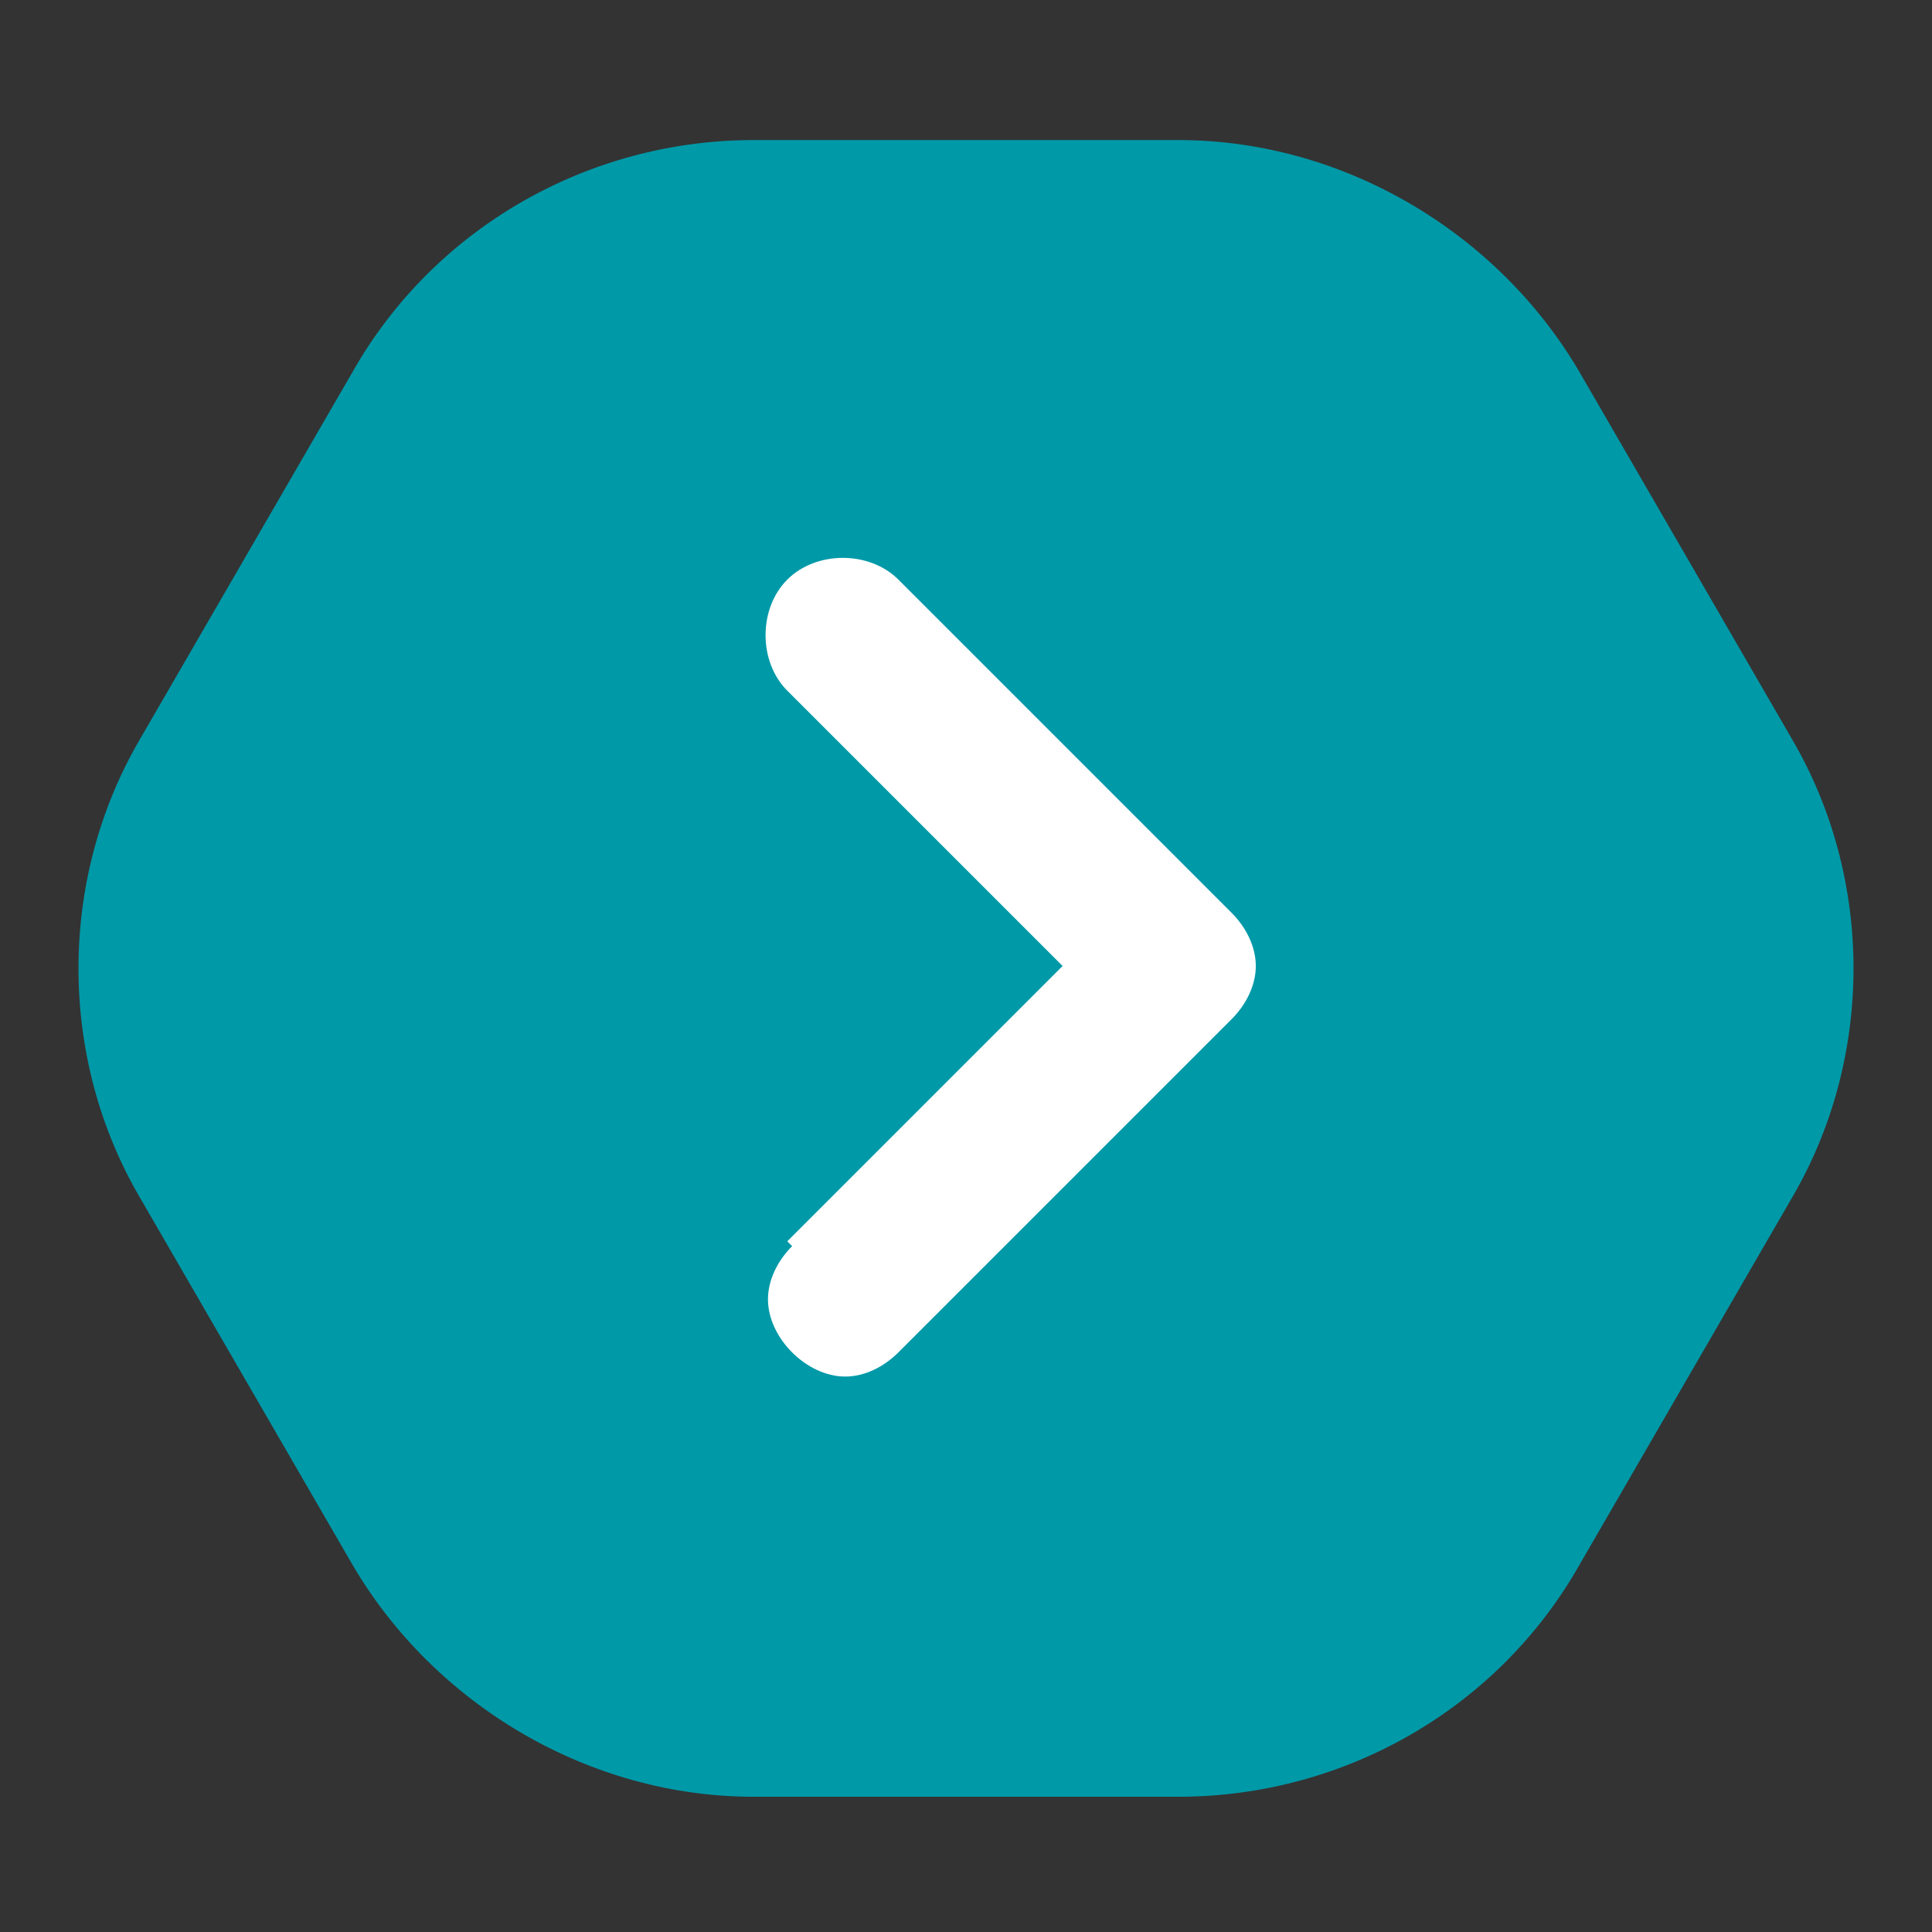
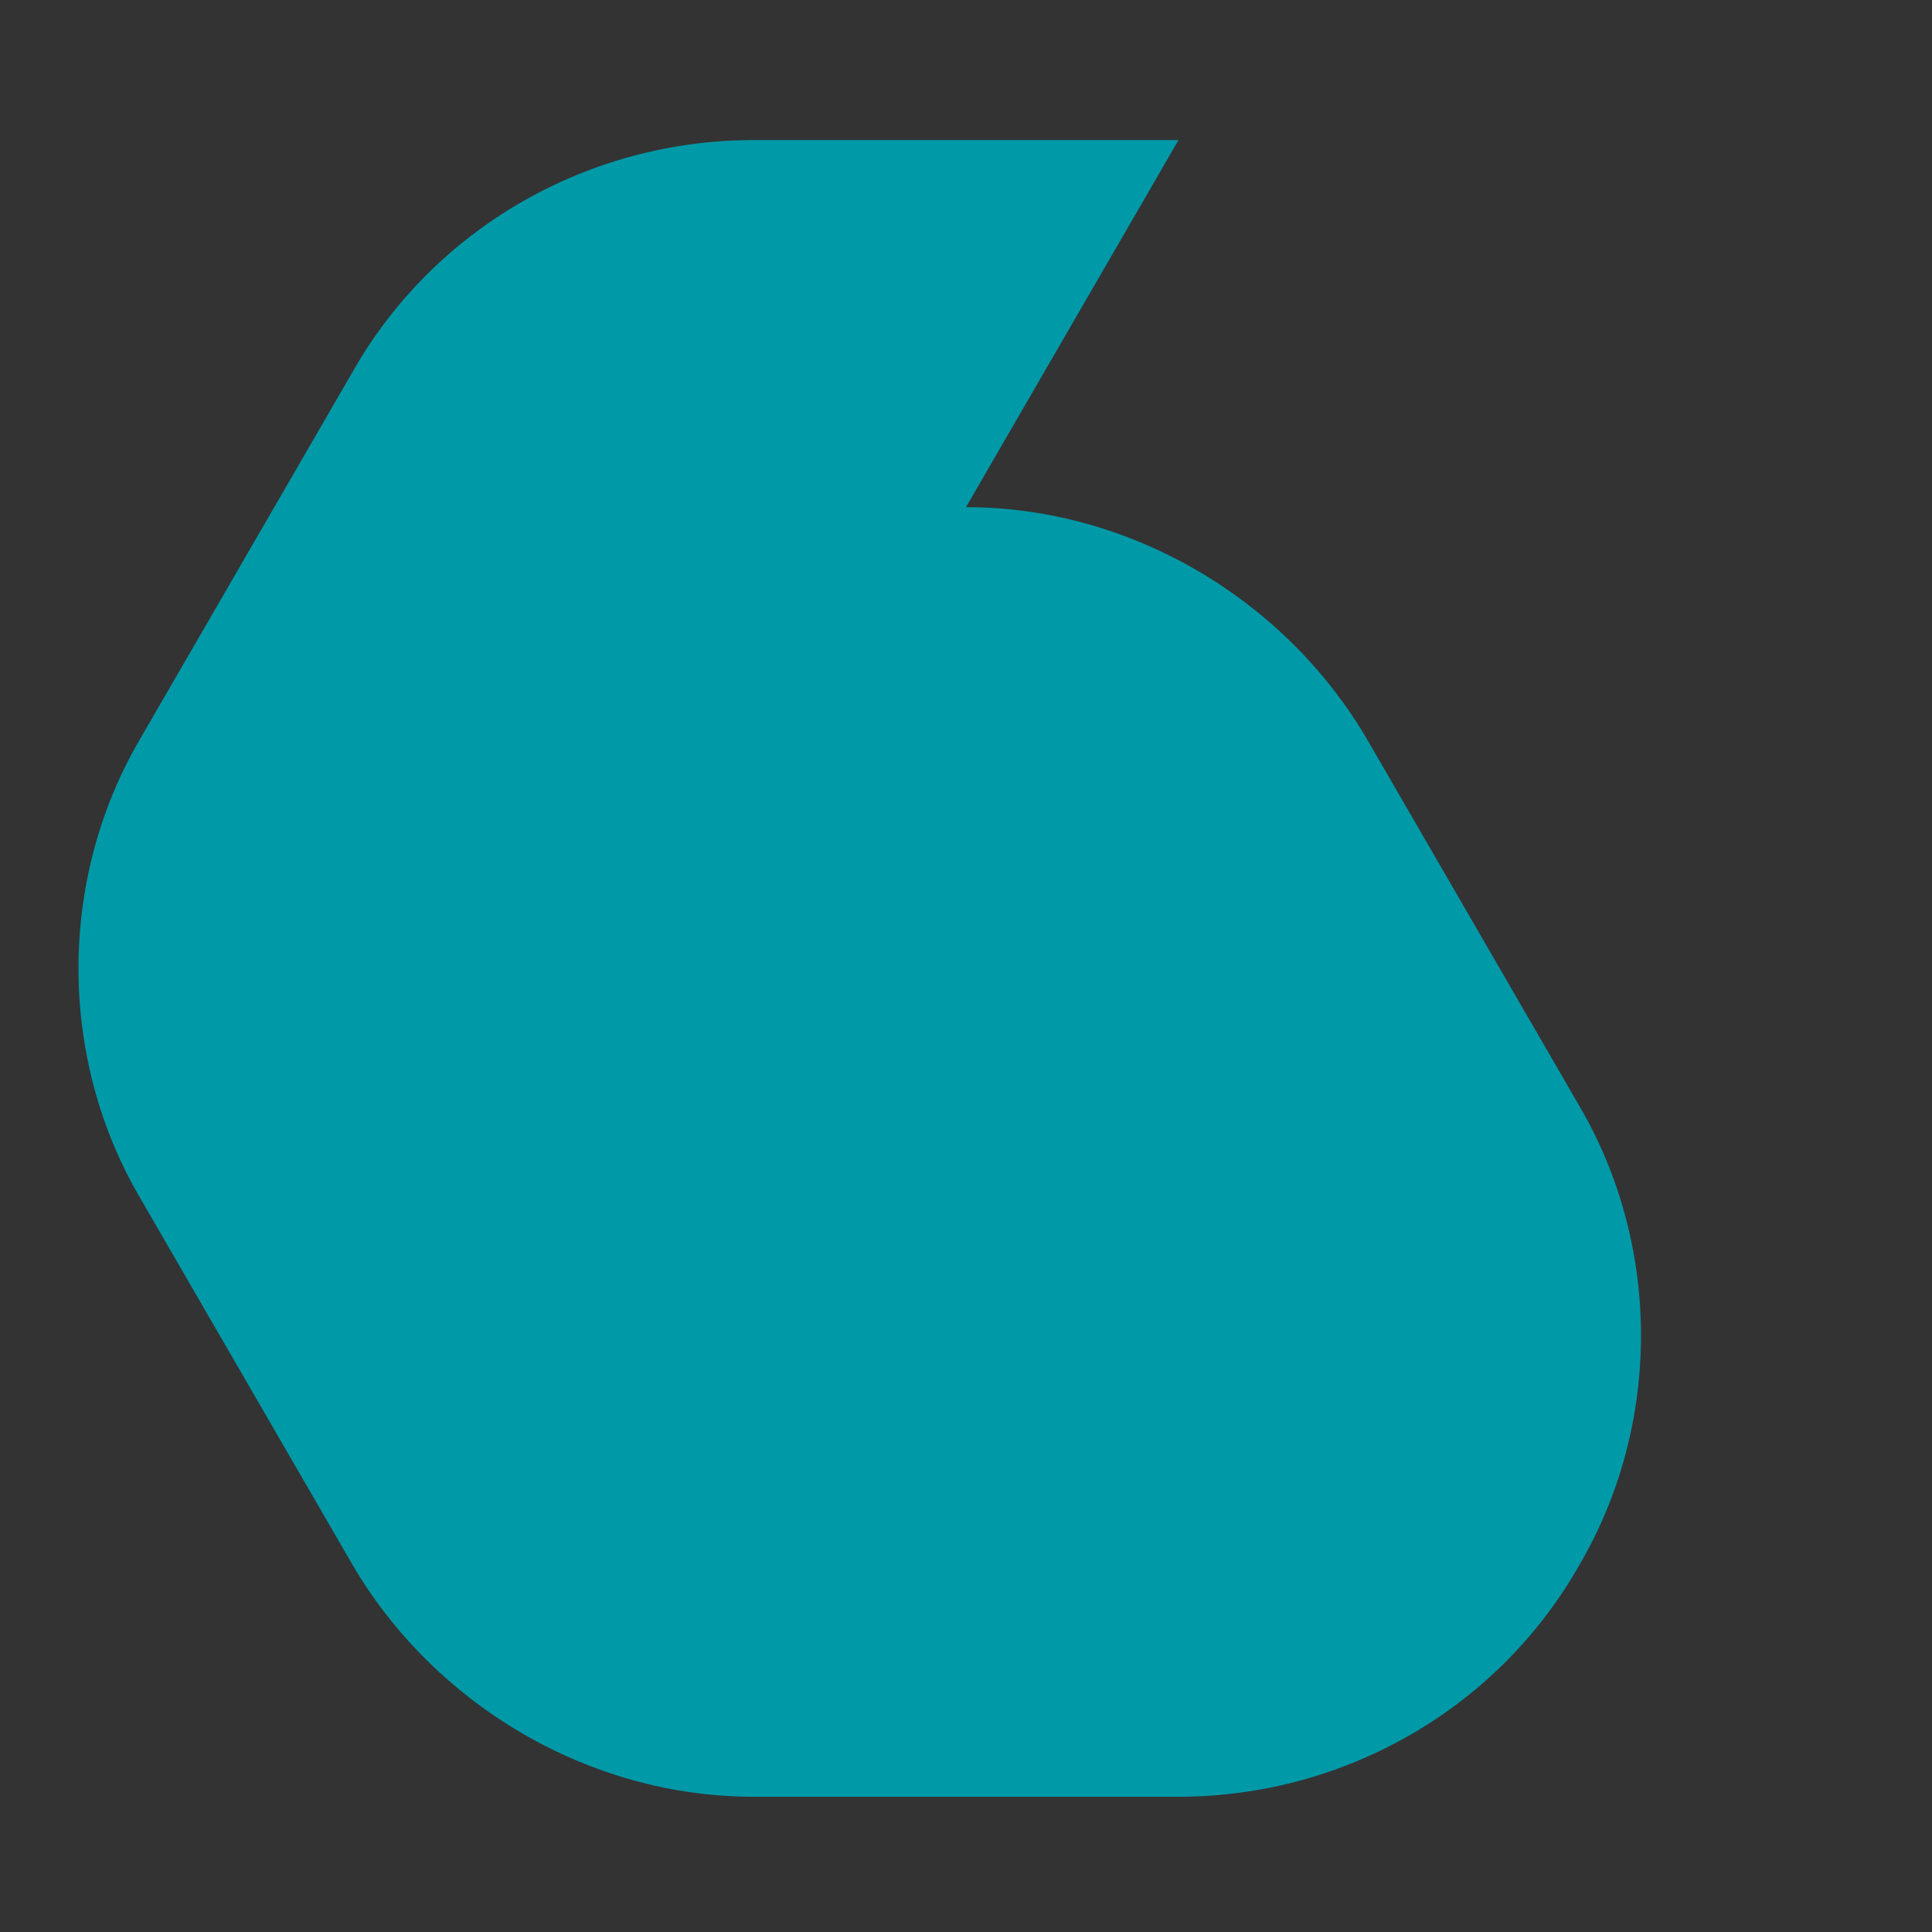
<svg xmlns="http://www.w3.org/2000/svg" id="Layer_1" version="1.1" viewBox="0 0 40 40">
  <rect x="0" y="0" width="40" height="40" fill="#333333" stroke="none" />
  <defs>
    <style>
      .st0 {
        fill: #0099a8;
      }

      .st1 {
        fill: #fff;
      }
    </style>
  </defs>
-   <path class="st0" d="M24.4,2.9h-8.8c-3.4,0-6.6,1.8-8.3,4.8l-4.4,7.6c-1.7,2.9-1.7,6.6,0,9.5l4.4,7.6c1.7,2.9,4.9,4.8,8.3,4.8h8.8c3.4,0,6.6-1.8,8.3-4.8l4.4-7.6c1.7-2.9,1.7-6.6,0-9.5l-4.4-7.6c-1.7-2.9-4.9-4.8-8.3-4.8Z" />
-   <path class="st1" d="M16.3,25.7l5.7-5.7-5.7-5.7c-.6-.6-.6-1.7,0-2.3s1.7-.6,2.3,0l6.9,6.9c.3.3.5.7.5,1.1s-.2.8-.5,1.1l-6.9,6.9c-.3.3-.7.5-1.1.5s-.8-.2-1.1-.5c-.3-.3-.5-.7-.5-1.1s.2-.8.5-1.1h0Z" />
+   <path class="st0" d="M24.4,2.9h-8.8c-3.4,0-6.6,1.8-8.3,4.8l-4.4,7.6c-1.7,2.9-1.7,6.6,0,9.5l4.4,7.6c1.7,2.9,4.9,4.8,8.3,4.8h8.8c3.4,0,6.6-1.8,8.3-4.8c1.7-2.9,1.7-6.6,0-9.5l-4.4-7.6c-1.7-2.9-4.9-4.8-8.3-4.8Z" />
</svg>